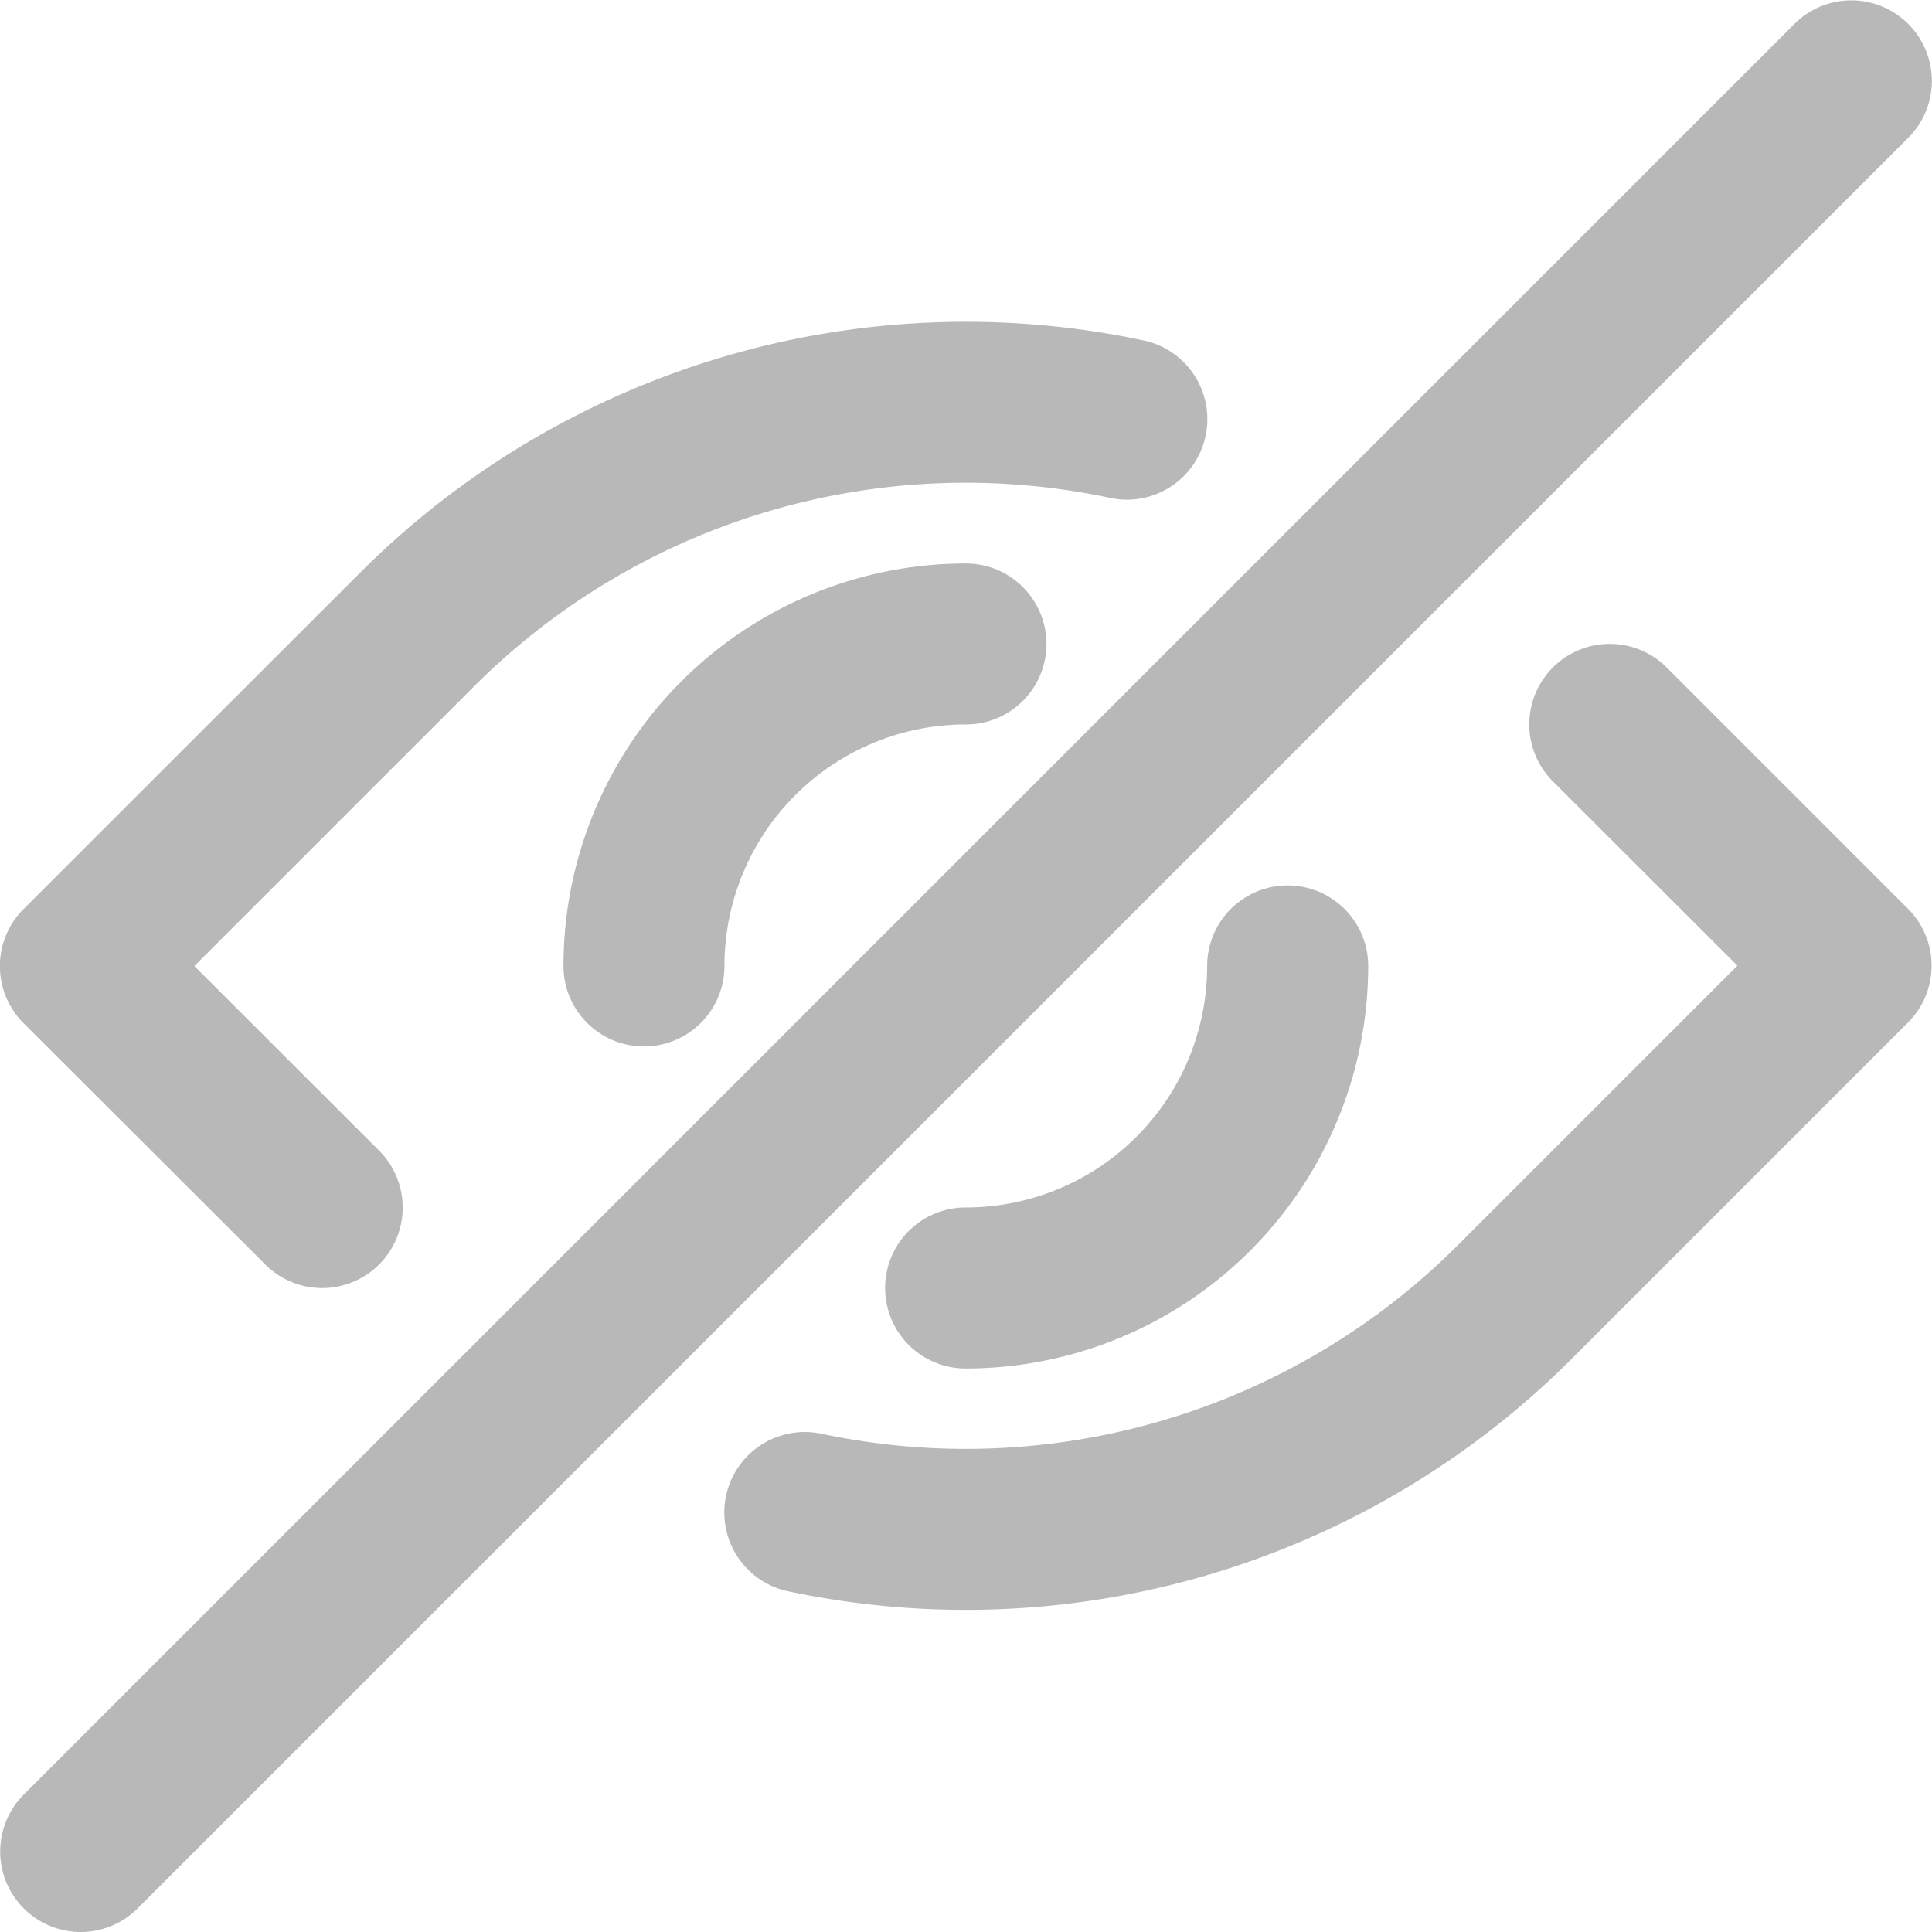
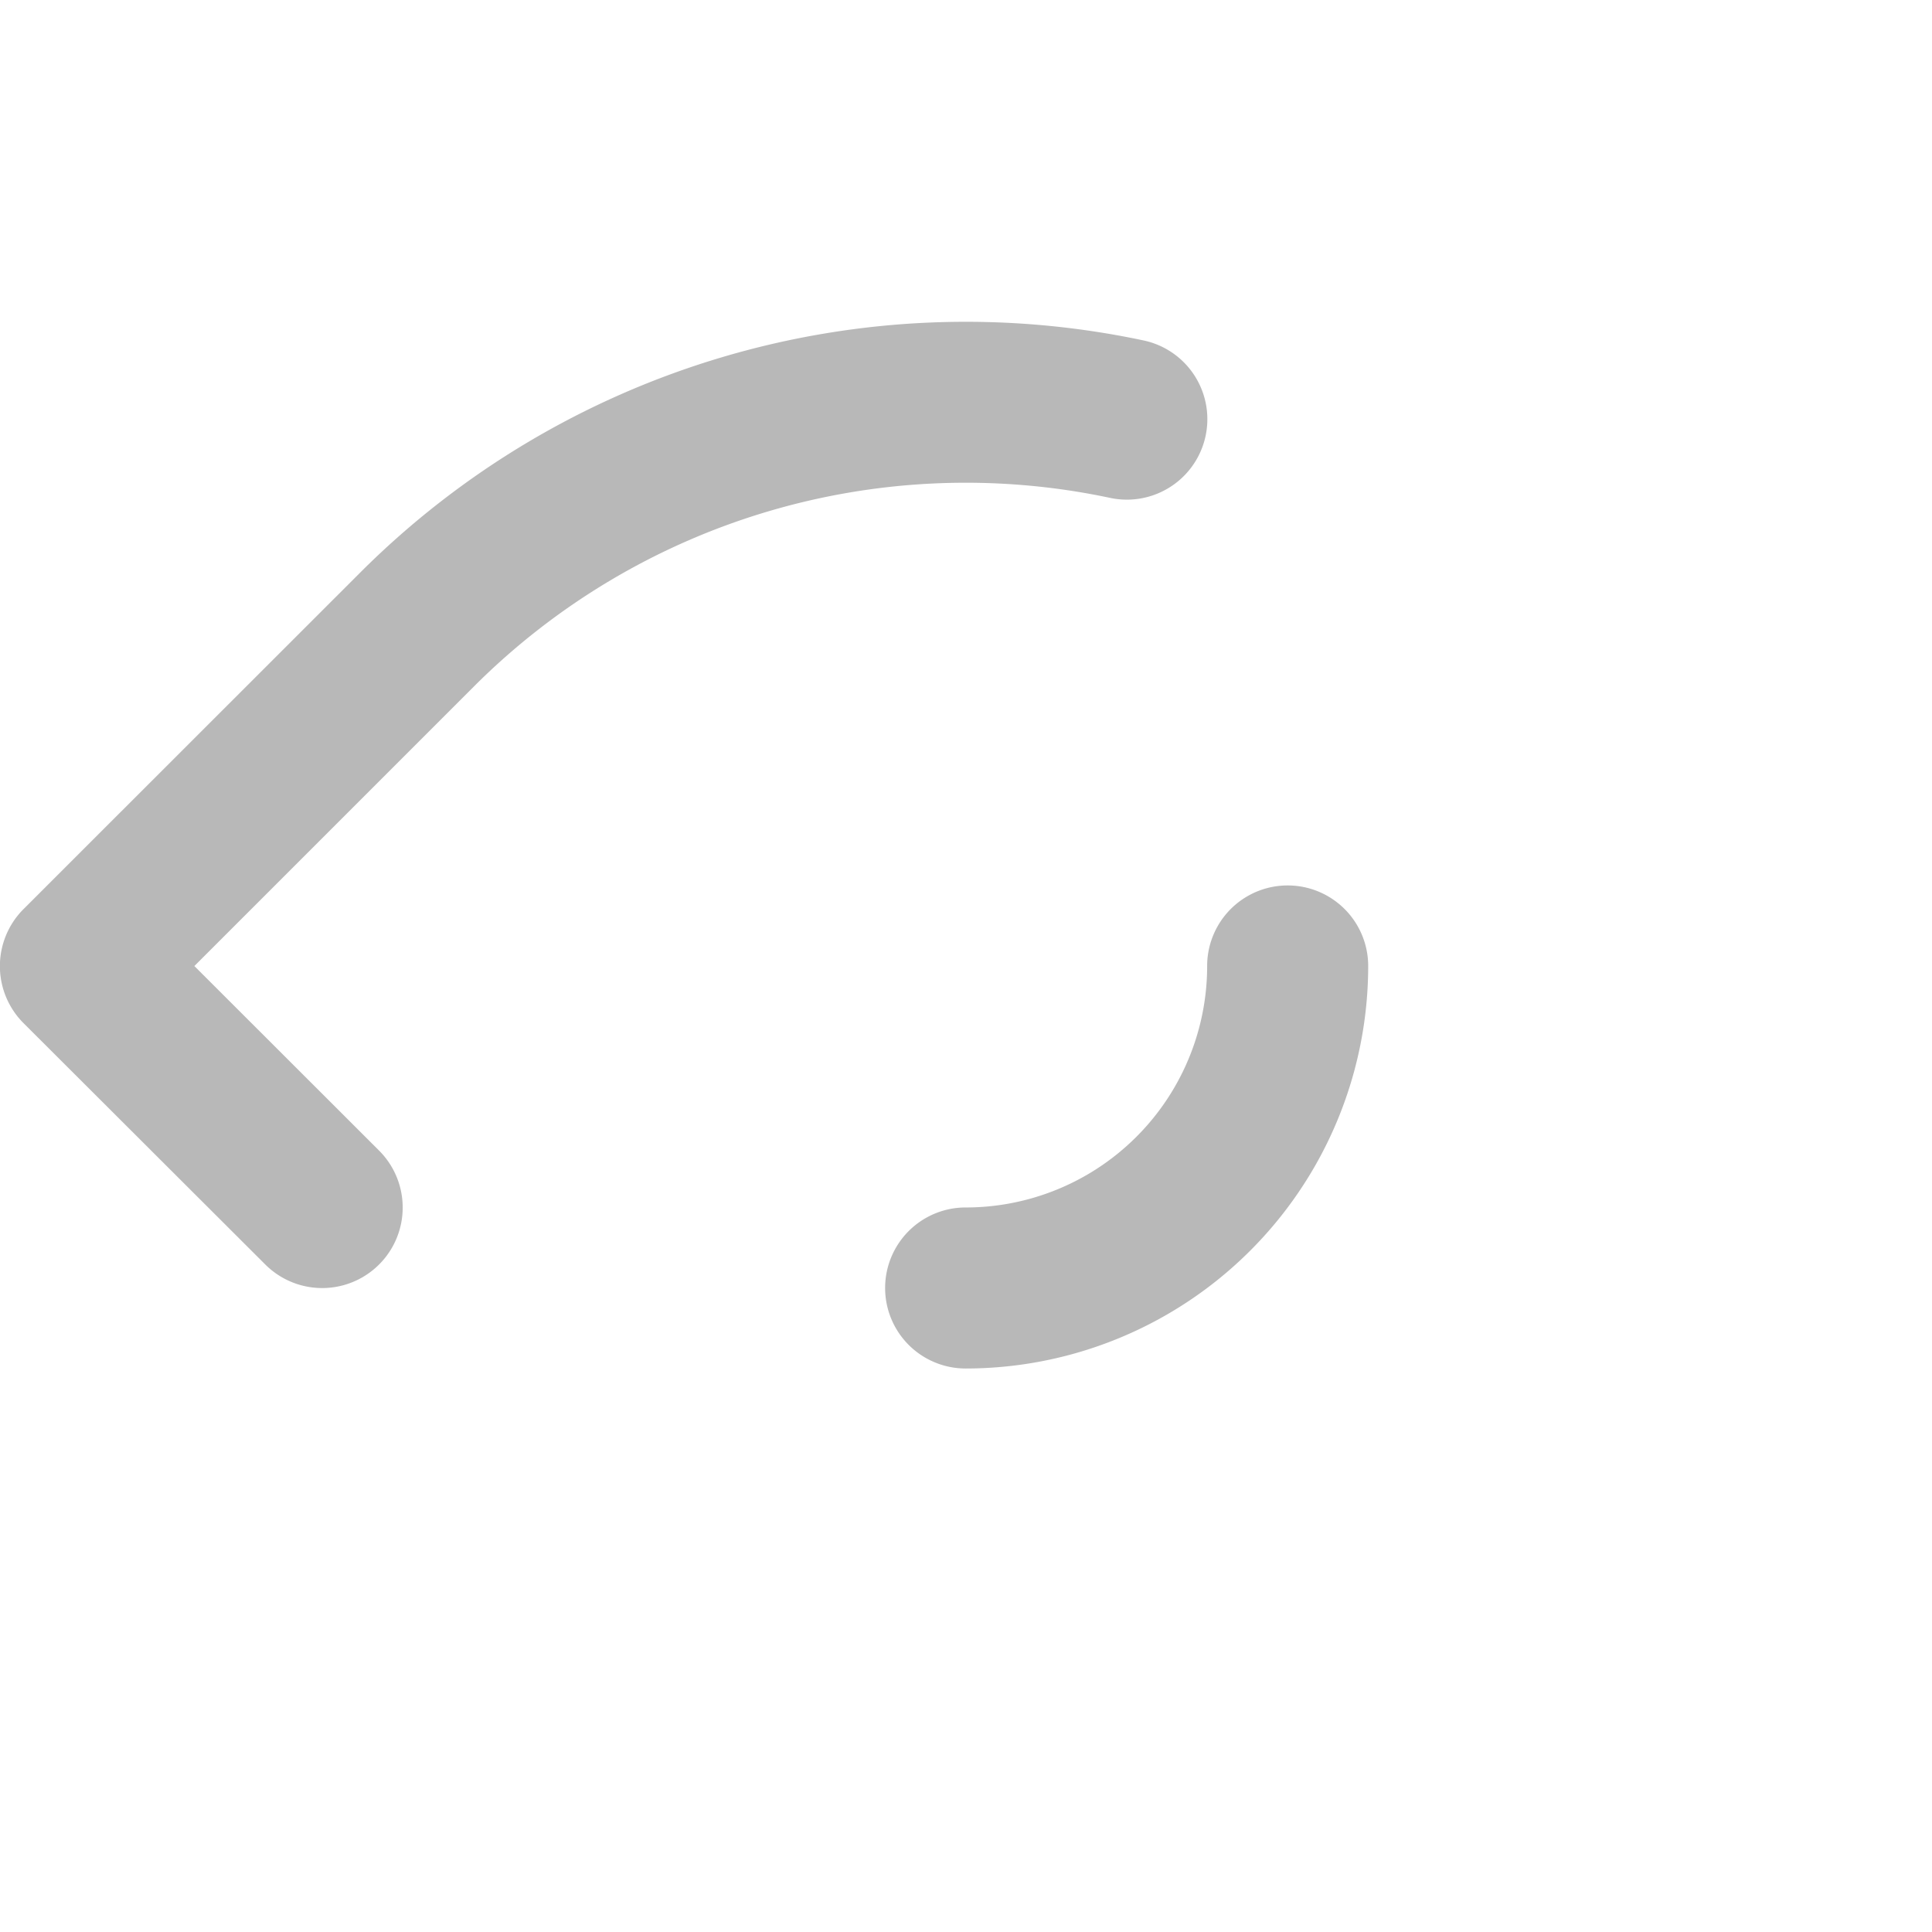
<svg xmlns="http://www.w3.org/2000/svg" width="24.223" height="24.221" viewBox="0 0 24.223 24.221">
  <g transform="translate(-700.167 -638.589)">
    <path d="M558.326,572.151a1.009,1.009,0,0,0,1.427-1.428l-2.316-2.314,3.5-3.5a8.719,8.719,0,0,1,7.984-2.369,1.009,1.009,0,1,0,.415-1.975,10.74,10.74,0,0,0-9.827,2.918l-4.215,4.213a1.011,1.011,0,0,0,0,1.428Z" transform="translate(145.167 82.292)" fill="#b8b8b8" />
-     <path d="M577.343,566.991l-3.029-3.029a1.009,1.009,0,0,0-1.428,1.427L575.2,567.7l-3.5,3.5a8.727,8.727,0,0,1-7.984,2.369,1.009,1.009,0,0,0-.417,1.975,10.743,10.743,0,0,0,9.827-2.918l4.215-4.215A1.007,1.007,0,0,0,577.343,566.991Z" transform="translate(146.75 82.996)" fill="#b8b8b8" />
-     <path d="M560.834,567.879a1.009,1.009,0,1,0,2.018,0,3.029,3.029,0,0,1,3.028-3.028,1.009,1.009,0,1,0,0-2.018A5.045,5.045,0,0,0,560.834,567.879Z" transform="translate(146.398 82.821)" fill="#b8b8b8" />
    <path d="M568.2,567.176a3.027,3.027,0,0,1-3.028,3.028,1.009,1.009,0,0,0,0,2.019,5.047,5.047,0,0,0,5.047-5.047,1.009,1.009,0,0,0-2.019,0Z" transform="translate(147.102 83.524)" fill="#b8b8b8" />
-     <path d="M578.925,557.3a1.009,1.009,0,0,0-1.427,0l-22.2,22.2a1.009,1.009,0,0,0,1.428,1.427l22.2-22.2A1.009,1.009,0,0,0,578.925,557.3Z" transform="translate(145.167 81.589)" fill="#b8b8b8" />
  </g>
</svg>